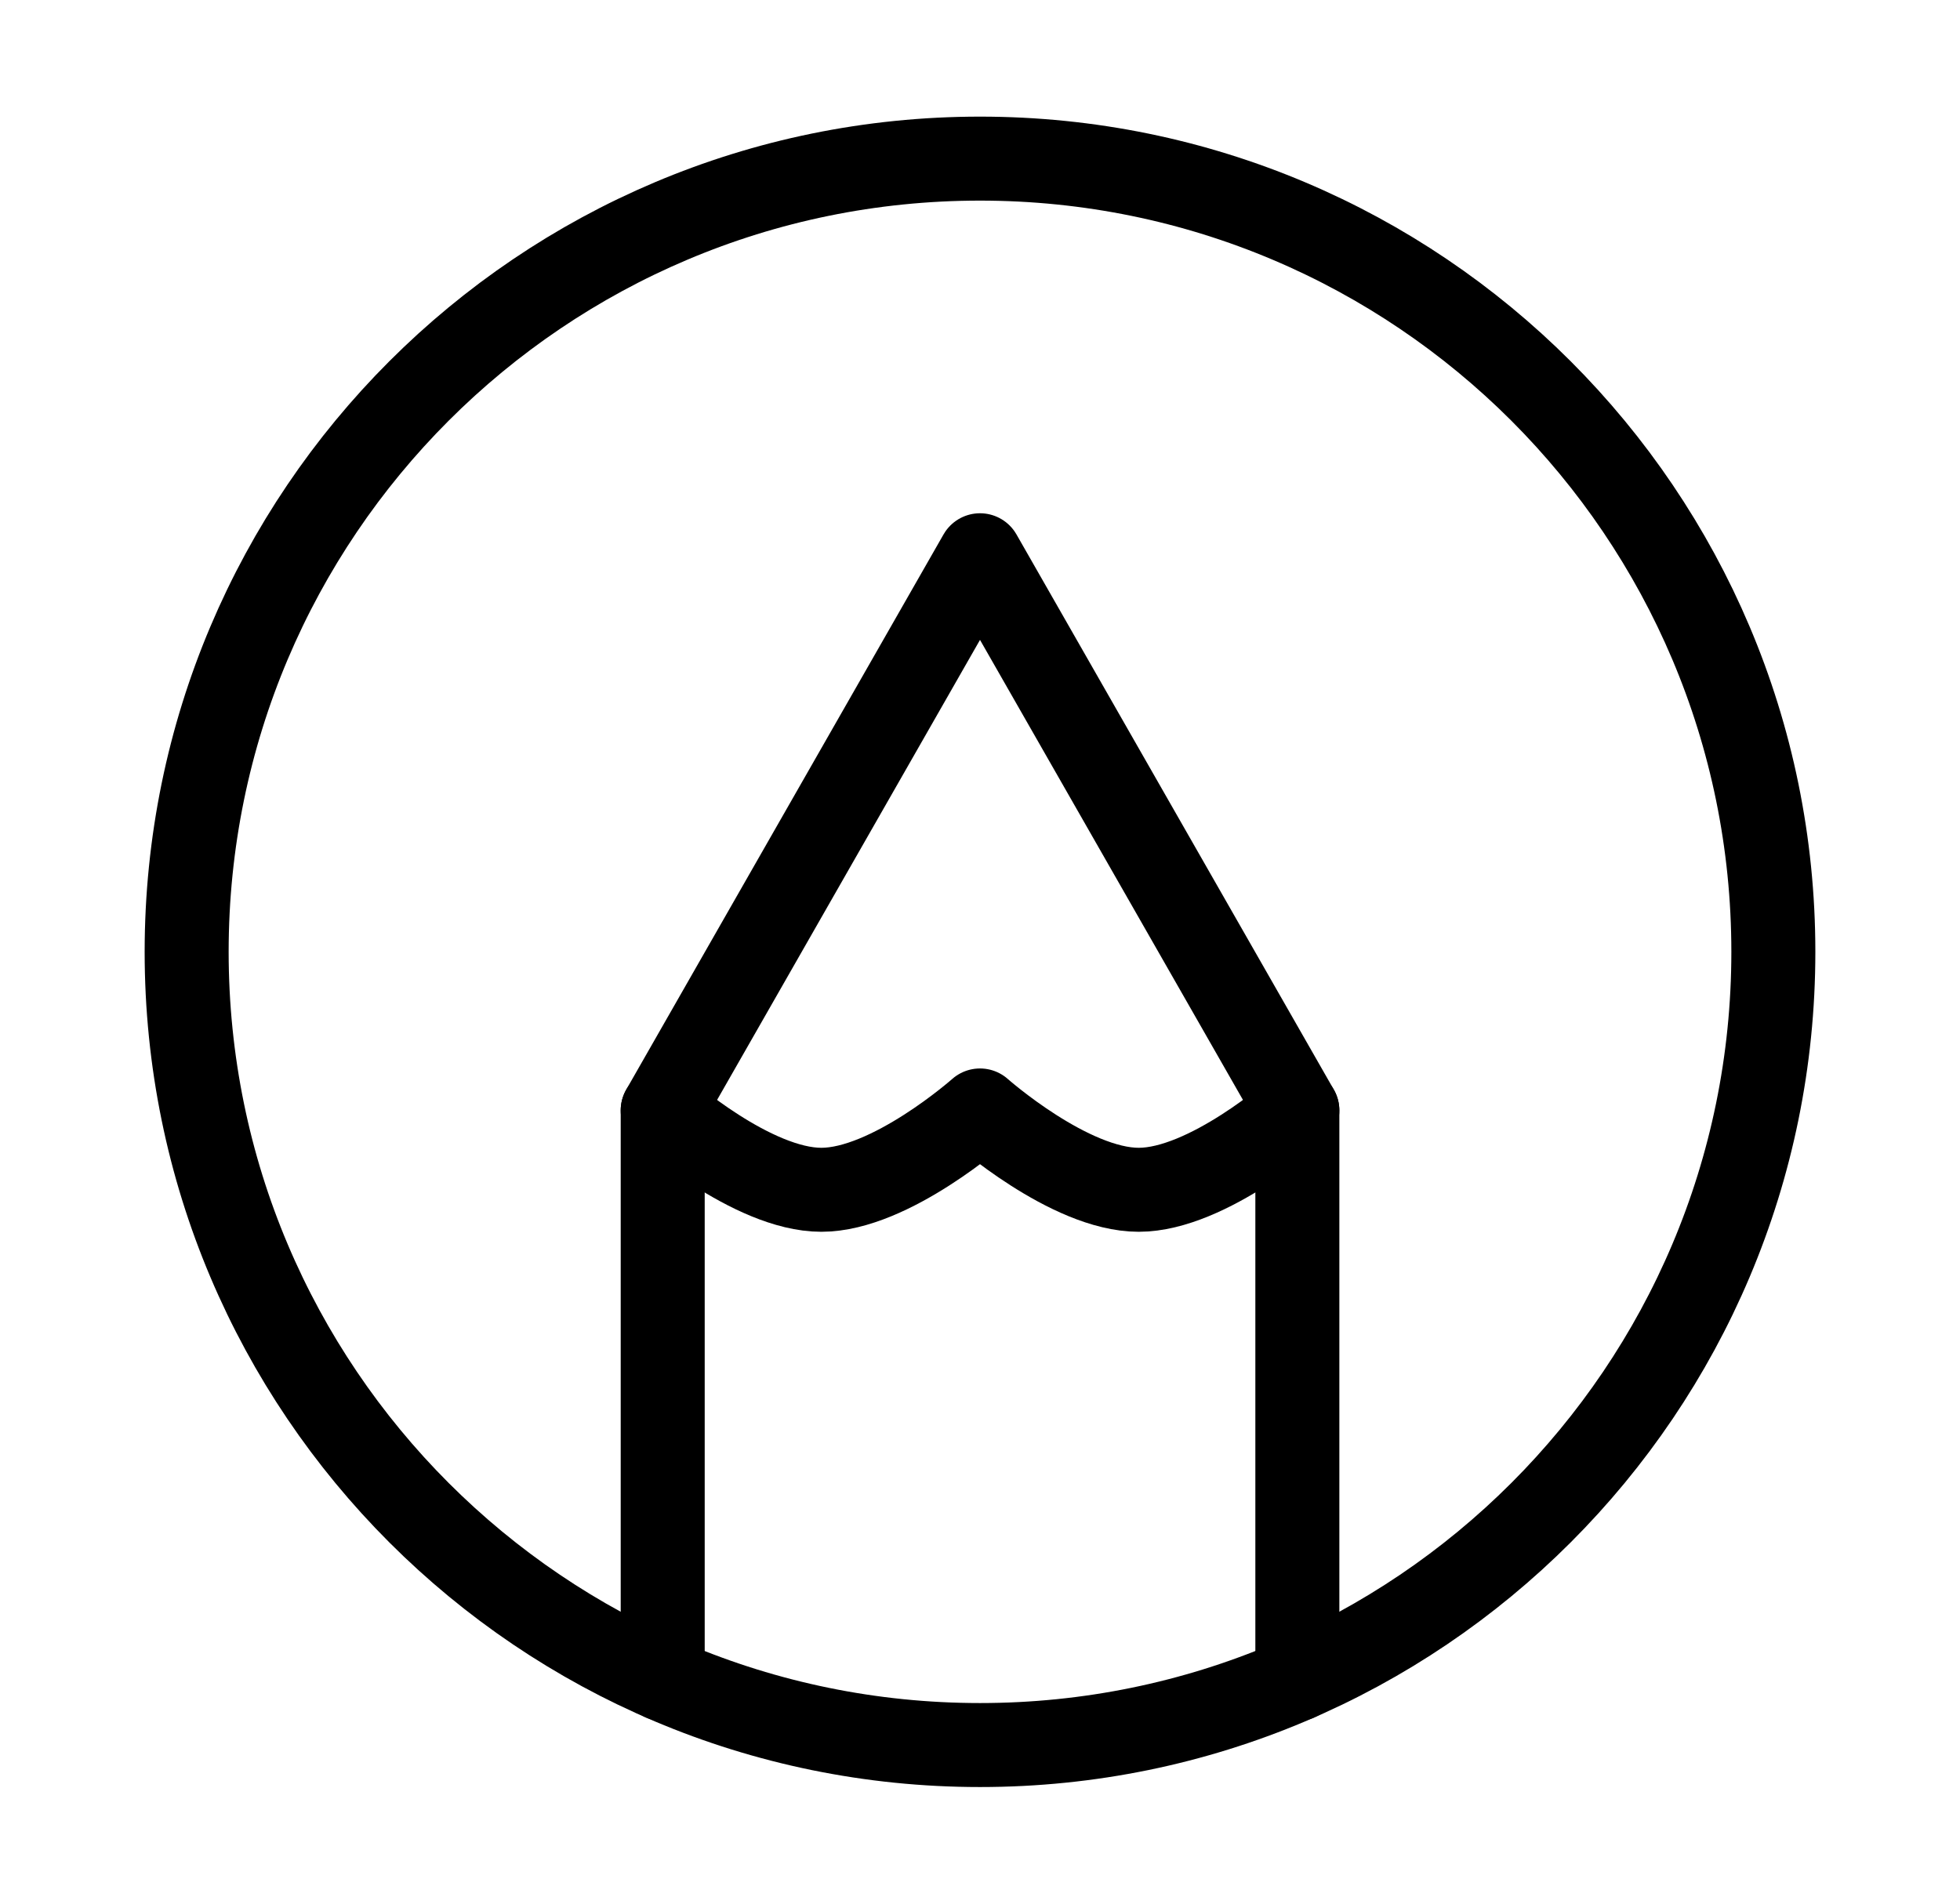
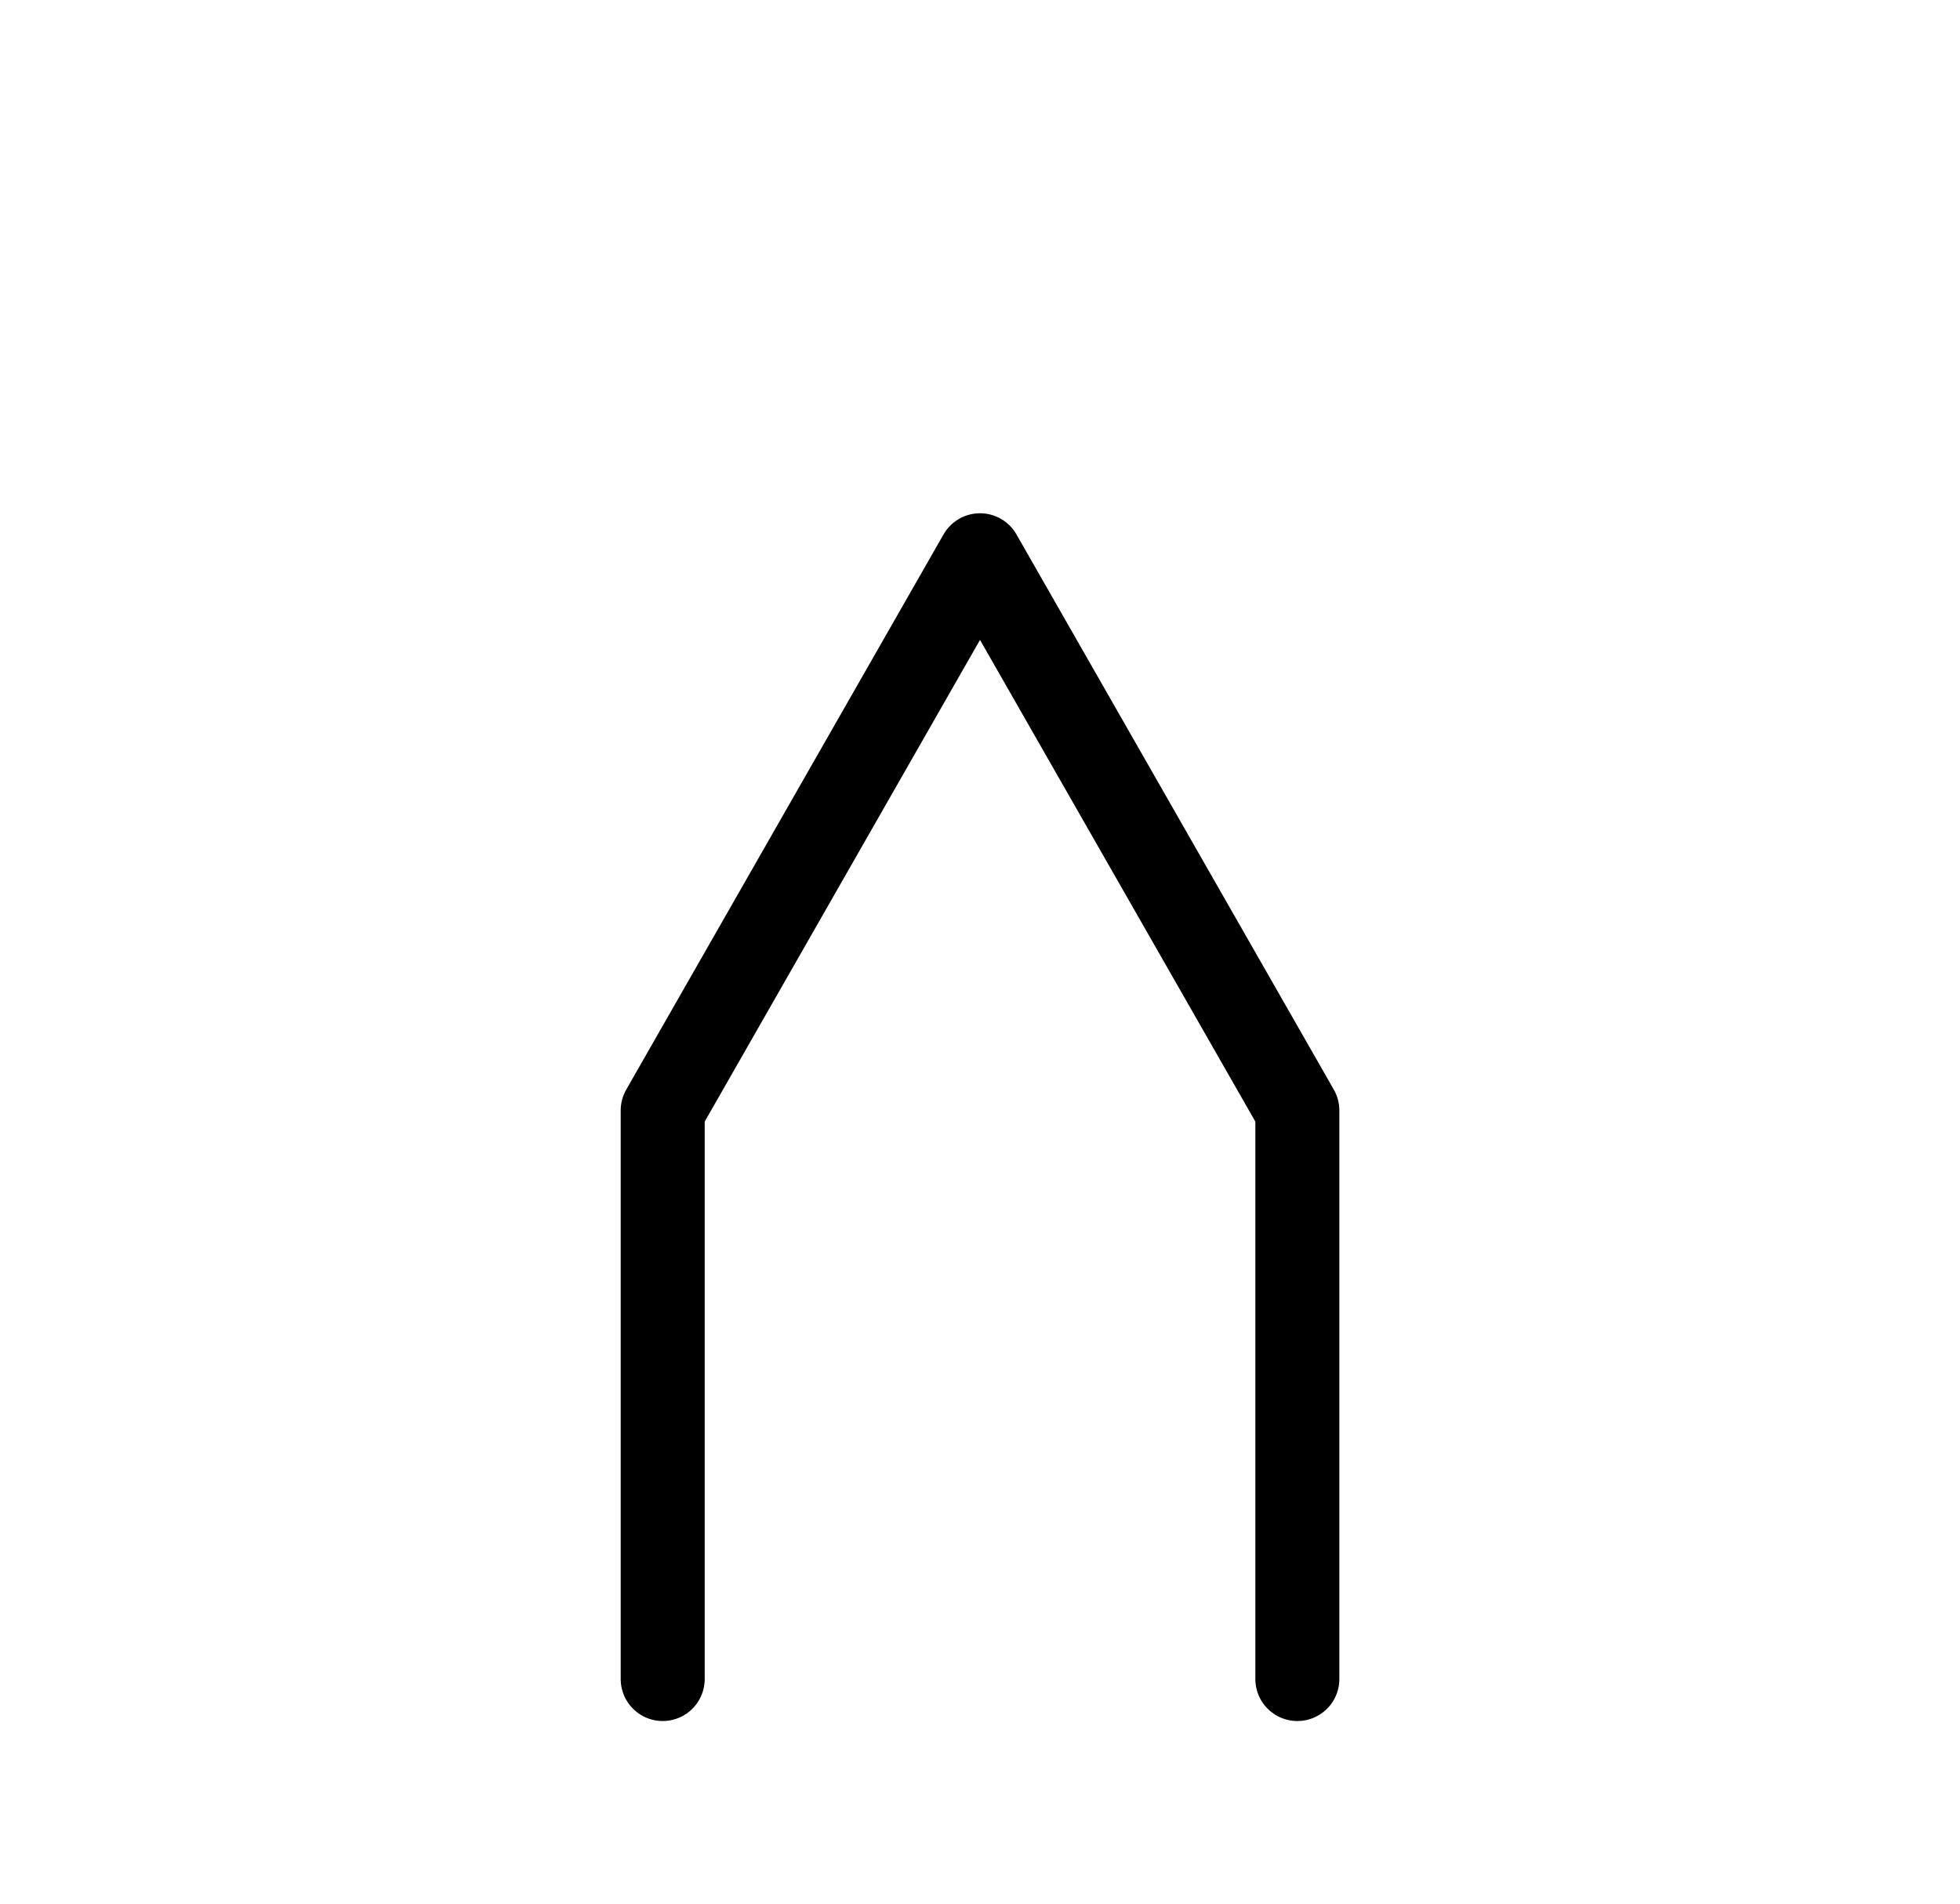
<svg xmlns="http://www.w3.org/2000/svg" width="35" height="34" viewBox="0 0 35 34" fill="none">
-   <path d="M17.5 2.833C9.676 2.833 3.333 9.176 3.333 17C3.333 24.824 9.676 31.167 17.5 31.167C25.324 31.167 31.667 24.824 31.667 17C31.667 9.176 25.324 2.833 17.5 2.833Z" stroke="black" stroke-width="1.5" stroke-linecap="round" stroke-linejoin="round" />
  <path d="M11.834 29.988V19.833L17.5 9.917L23.167 19.833V29.988" stroke="black" stroke-width="1.5" stroke-linecap="round" stroke-linejoin="round" />
-   <path d="M11.834 19.833C11.834 19.833 13.43 21.25 14.667 21.25C15.904 21.25 17.5 19.833 17.5 19.833C17.5 19.833 19.097 21.25 20.334 21.25C21.57 21.25 23.167 19.833 23.167 19.833" stroke="black" stroke-width="1.5" stroke-linecap="round" stroke-linejoin="round" />
</svg>